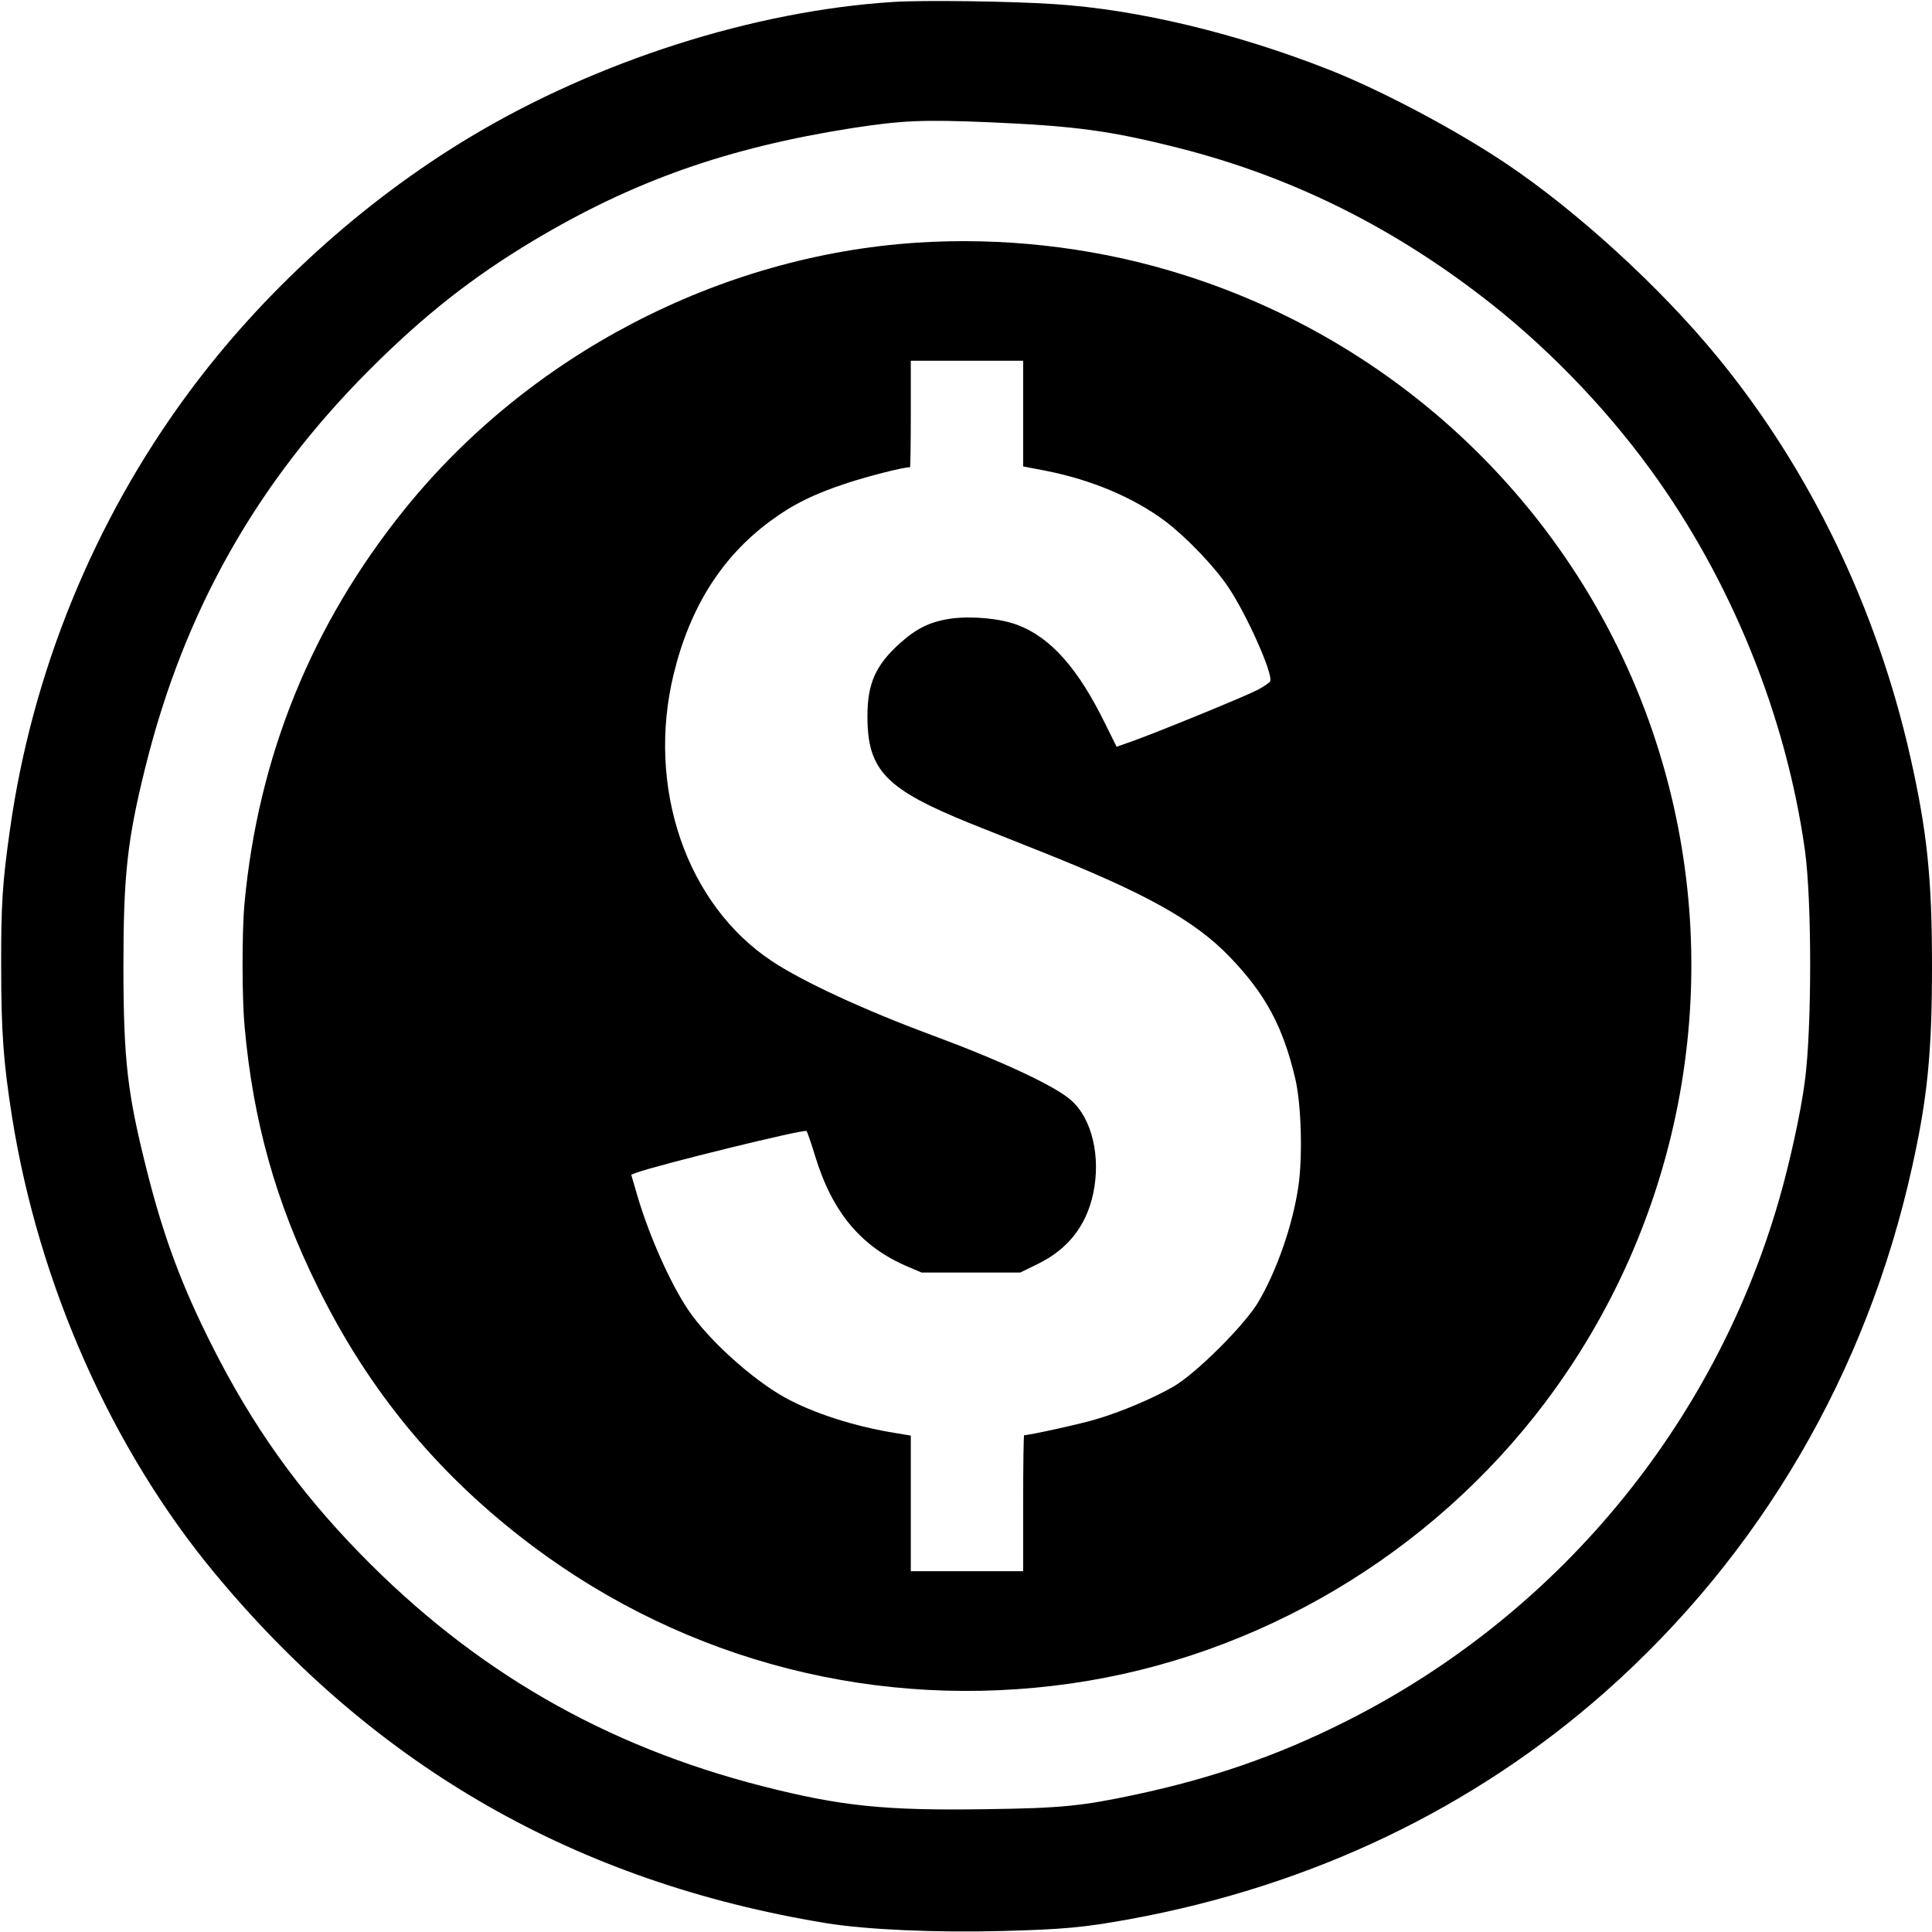
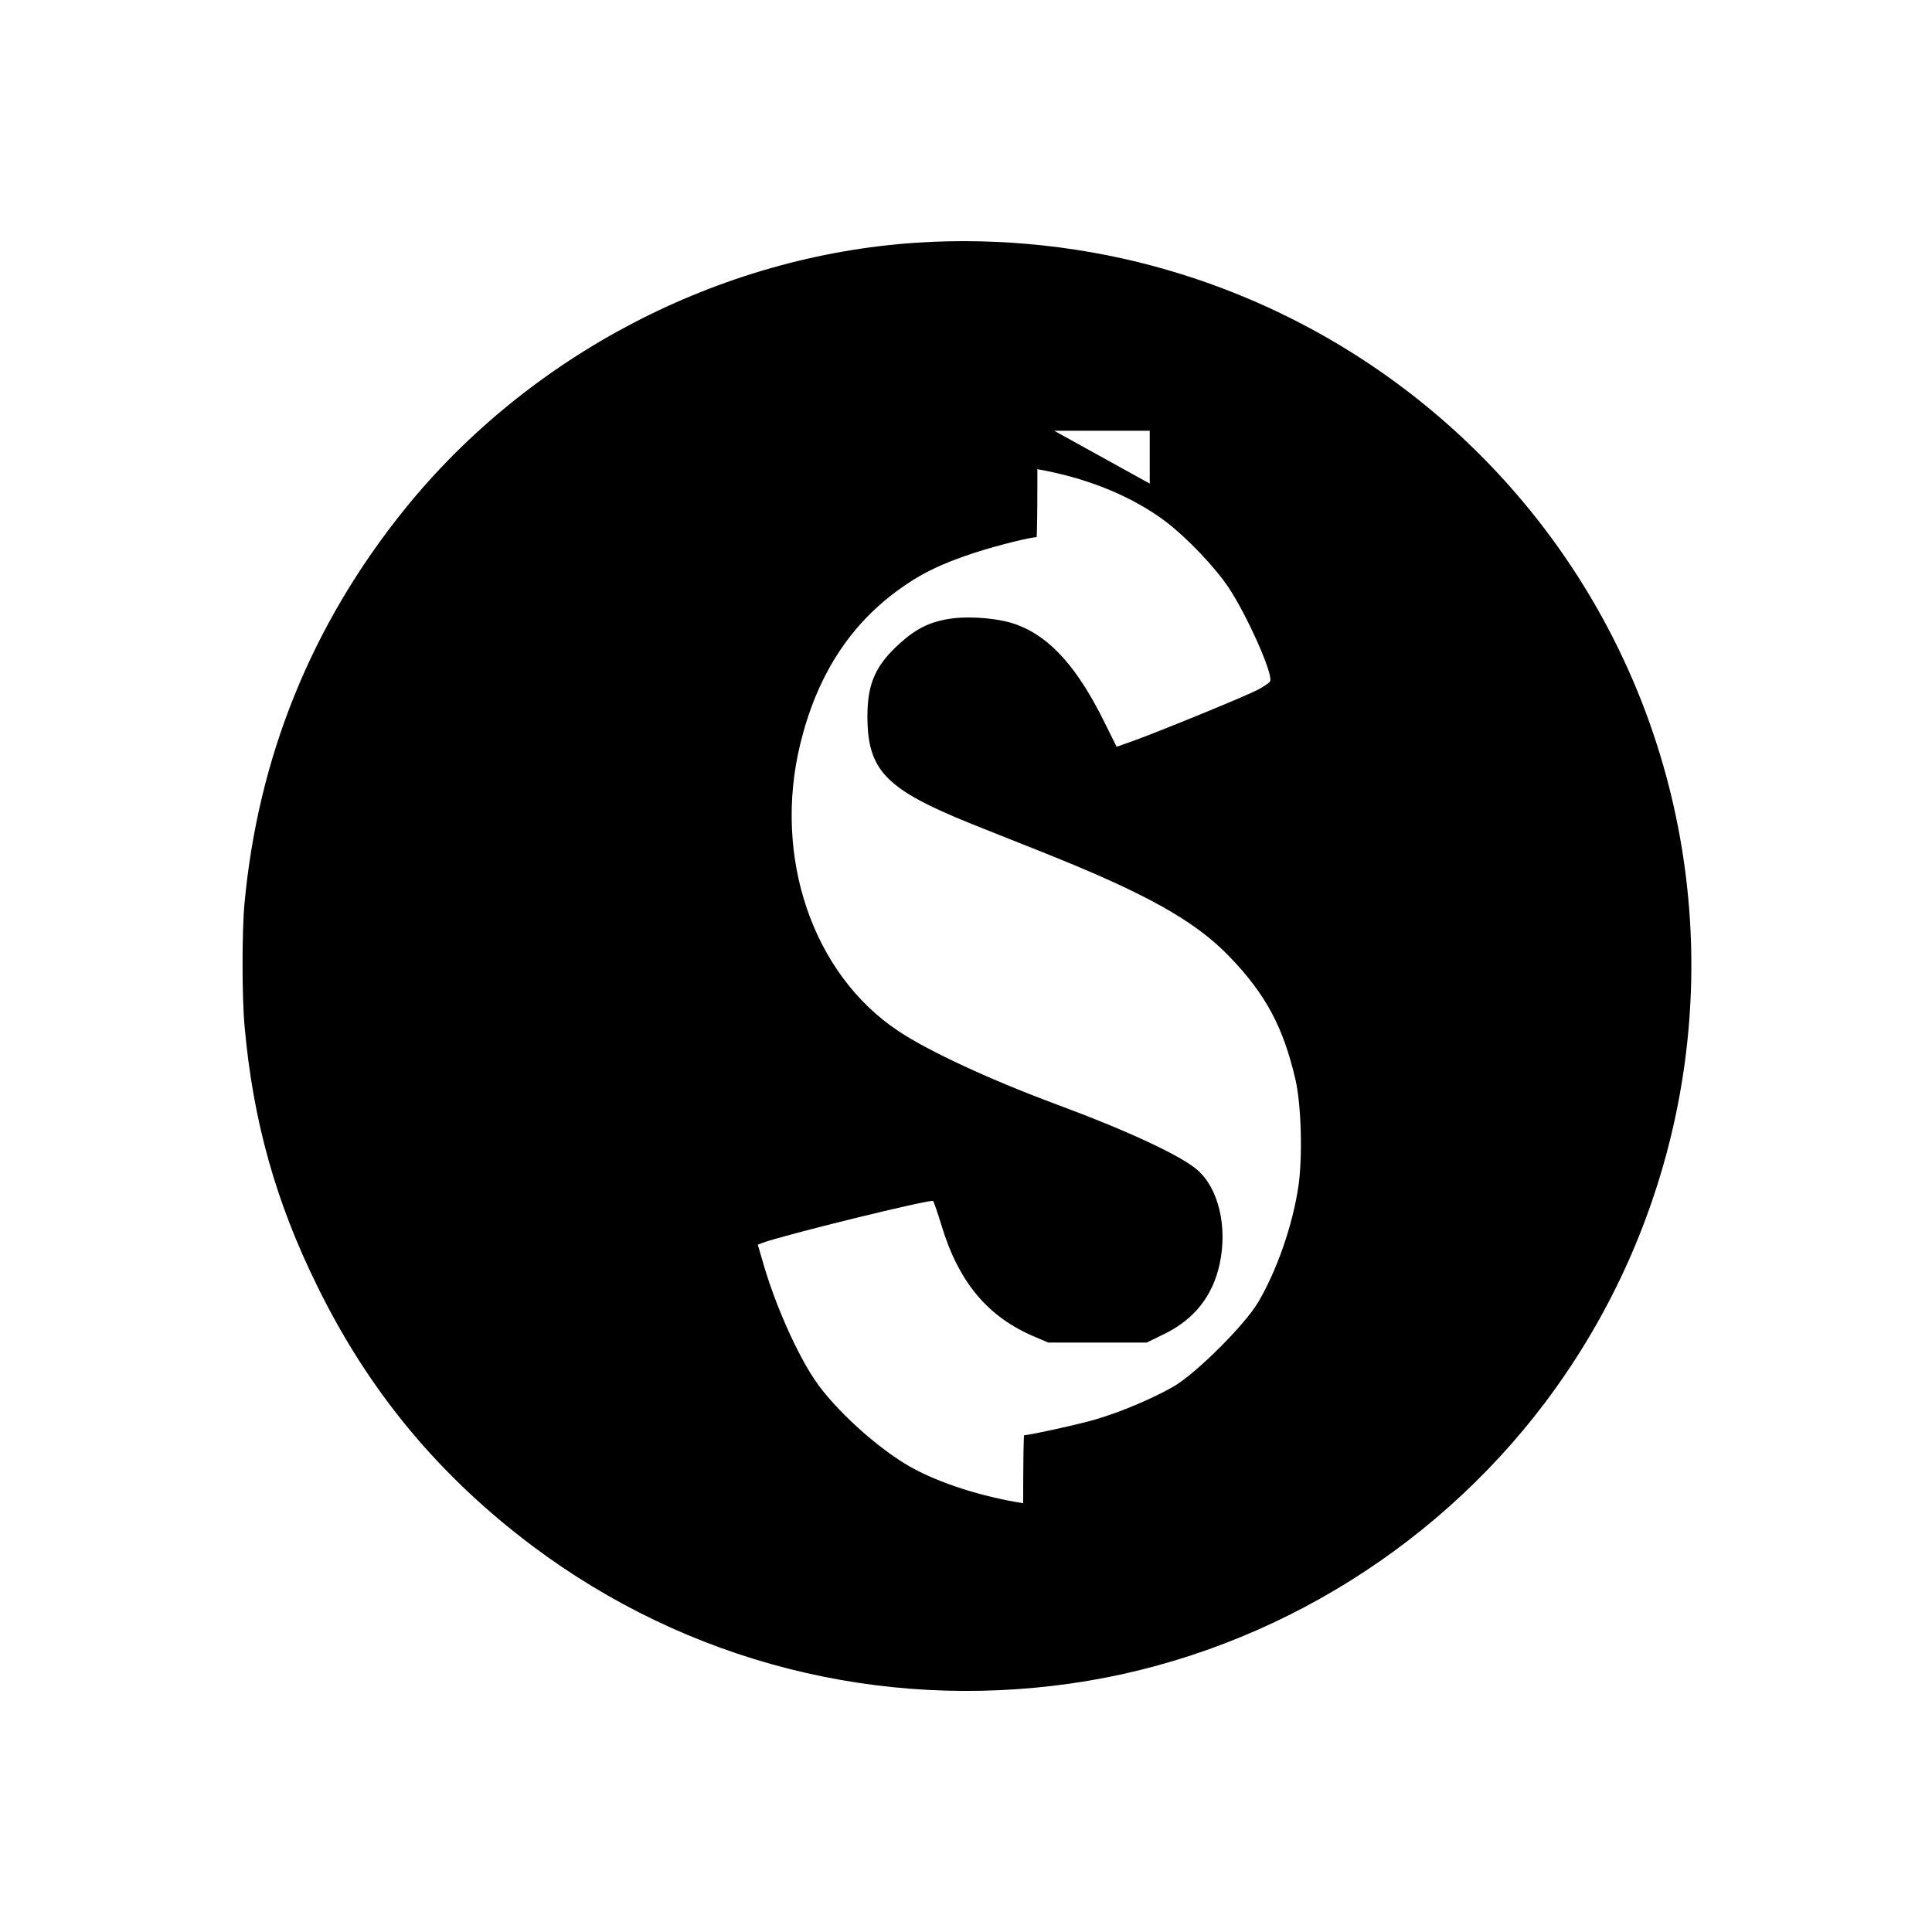
<svg xmlns="http://www.w3.org/2000/svg" version="1.0" width="980pt" height="980pt" viewBox="0 0 980 980" preserveAspectRatio="xMidYMid meet">
  <g transform="translate(0,980) scale(0.1,-0.1)" fill="#000000" stroke="none">
-     <path d="M4530 9790 c-707 -45 -1502 -299 -2145 -685 -547 -328 -1055 -790 -1432 -1302 -477 -646 -790 -1414 -902 -2208 -39 -273 -46 -385 -45 -705 0 -328 12 -481 55 -755 135 -850 506 -1686 1028 -2315 816 -984 1835 -1567 3101 -1775 200 -33 560 -49 890 -40 313 8 419 18 650 60 924 169 1745 562 2415 1155 786 697 1323 1616 1554 2660 78 351 101 580 101 1020 0 448 -25 683 -110 1061 -170 753 -509 1457 -979 2029 -289 353 -713 740 -1071 980 -254 171 -634 372 -895 475 -471 186 -974 307 -1395 334 -221 15 -673 21 -820 11z m485 -610 c439 -19 618 -43 965 -131 552 -140 1053 -384 1521 -741 322 -244 632 -561 871 -890 408 -559 687 -1247 783 -1928 36 -255 36 -906 0 -1175 -21 -161 -77 -415 -132 -605 -332 -1149 -1133 -2110 -2203 -2645 -338 -170 -674 -286 -1064 -369 -268 -57 -375 -68 -752 -73 -515 -8 -737 15 -1134 116 -804 205 -1467 588 -2045 1182 -313 321 -545 647 -750 1054 -152 301 -244 547 -329 883 -100 396 -119 560 -120 1032 0 469 19 646 110 1013 196 794 565 1448 1139 2022 276 276 520 468 830 654 507 303 982 471 1616 571 254 39 357 44 694 30z" />
-     <path d="M4650 8569 c-1002 -66 -1966 -569 -2599 -1354 -471 -585 -742 -1254 -811 -2000 -13 -143 -13 -479 1 -625 43 -477 158 -888 369 -1315 262 -534 616 -960 1091 -1317 786 -589 1759 -837 2734 -697 947 136 1822 655 2402 1424 683 906 911 2080 616 3174 -332 1234 -1290 2209 -2526 2570 -409 120 -851 168 -1277 140z m540 -867 l0 -268 115 -22 c232 -46 444 -135 606 -256 109 -83 251 -231 322 -338 93 -140 225 -436 210 -473 -2 -7 -30 -26 -61 -43 -63 -33 -478 -203 -625 -257 l-93 -33 -60 121 c-136 277 -275 434 -443 497 -83 32 -225 46 -331 33 -105 -14 -177 -47 -263 -124 -125 -112 -167 -205 -167 -372 0 -275 92 -370 525 -545 55 -22 210 -84 344 -137 537 -213 790 -353 968 -538 183 -190 272 -356 334 -622 30 -131 37 -393 15 -543 -29 -197 -109 -426 -203 -586 -68 -116 -315 -362 -430 -429 -102 -59 -266 -129 -396 -167 -76 -23 -335 -80 -362 -80 -3 0 -5 -155 -5 -345 l0 -345 -285 0 -285 0 0 344 0 344 -72 12 c-210 33 -425 102 -570 183 -167 94 -388 294 -488 444 -90 134 -195 370 -255 571 l-33 113 22 9 c103 39 856 224 867 213 4 -4 24 -62 44 -128 87 -285 234 -461 472 -561 l68 -29 250 0 250 0 88 43 c154 75 247 194 282 357 40 188 -6 382 -113 475 -81 72 -356 200 -707 330 -340 126 -654 271 -810 375 -434 288 -637 882 -498 1455 82 338 243 594 489 776 113 84 223 139 395 195 115 37 281 79 315 79 2 0 4 122 4 270 l0 270 285 0 285 0 0 -268z" />
+     <path d="M4650 8569 c-1002 -66 -1966 -569 -2599 -1354 -471 -585 -742 -1254 -811 -2000 -13 -143 -13 -479 1 -625 43 -477 158 -888 369 -1315 262 -534 616 -960 1091 -1317 786 -589 1759 -837 2734 -697 947 136 1822 655 2402 1424 683 906 911 2080 616 3174 -332 1234 -1290 2209 -2526 2570 -409 120 -851 168 -1277 140z m540 -867 l0 -268 115 -22 c232 -46 444 -135 606 -256 109 -83 251 -231 322 -338 93 -140 225 -436 210 -473 -2 -7 -30 -26 -61 -43 -63 -33 -478 -203 -625 -257 l-93 -33 -60 121 c-136 277 -275 434 -443 497 -83 32 -225 46 -331 33 -105 -14 -177 -47 -263 -124 -125 -112 -167 -205 -167 -372 0 -275 92 -370 525 -545 55 -22 210 -84 344 -137 537 -213 790 -353 968 -538 183 -190 272 -356 334 -622 30 -131 37 -393 15 -543 -29 -197 -109 -426 -203 -586 -68 -116 -315 -362 -430 -429 -102 -59 -266 -129 -396 -167 -76 -23 -335 -80 -362 -80 -3 0 -5 -155 -5 -345 c-210 33 -425 102 -570 183 -167 94 -388 294 -488 444 -90 134 -195 370 -255 571 l-33 113 22 9 c103 39 856 224 867 213 4 -4 24 -62 44 -128 87 -285 234 -461 472 -561 l68 -29 250 0 250 0 88 43 c154 75 247 194 282 357 40 188 -6 382 -113 475 -81 72 -356 200 -707 330 -340 126 -654 271 -810 375 -434 288 -637 882 -498 1455 82 338 243 594 489 776 113 84 223 139 395 195 115 37 281 79 315 79 2 0 4 122 4 270 l0 270 285 0 285 0 0 -268z" />
  </g>
</svg>